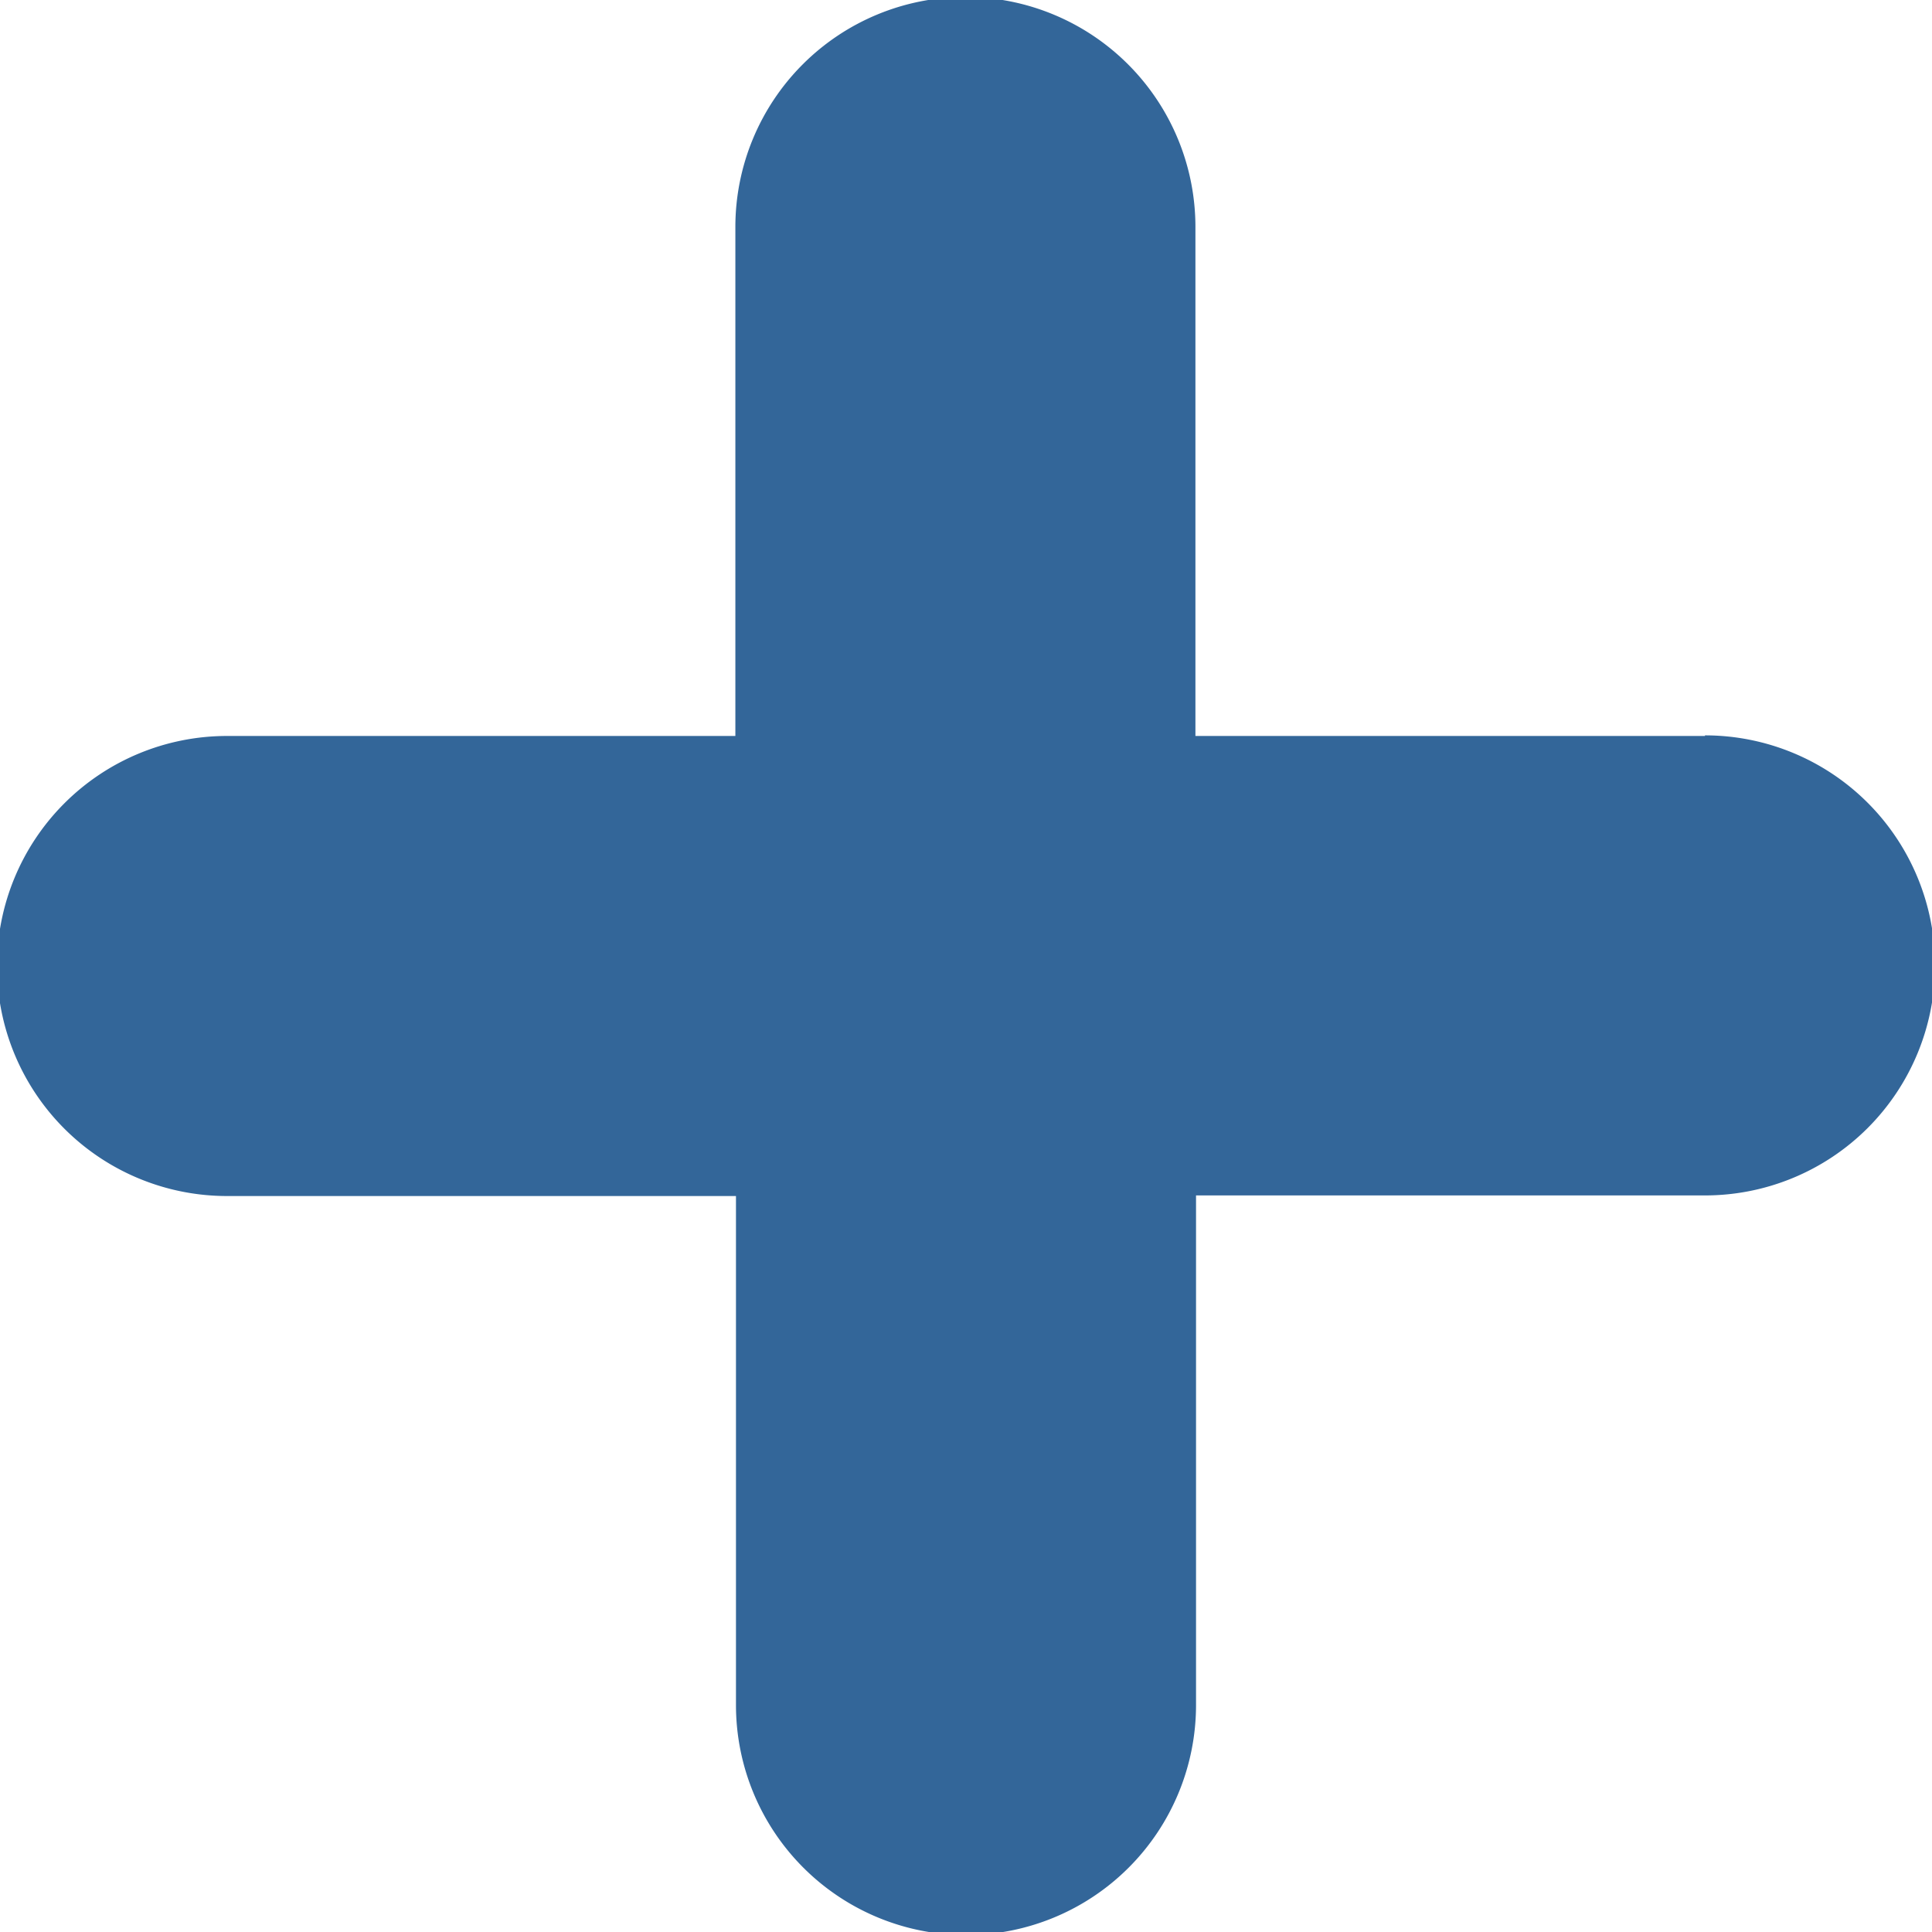
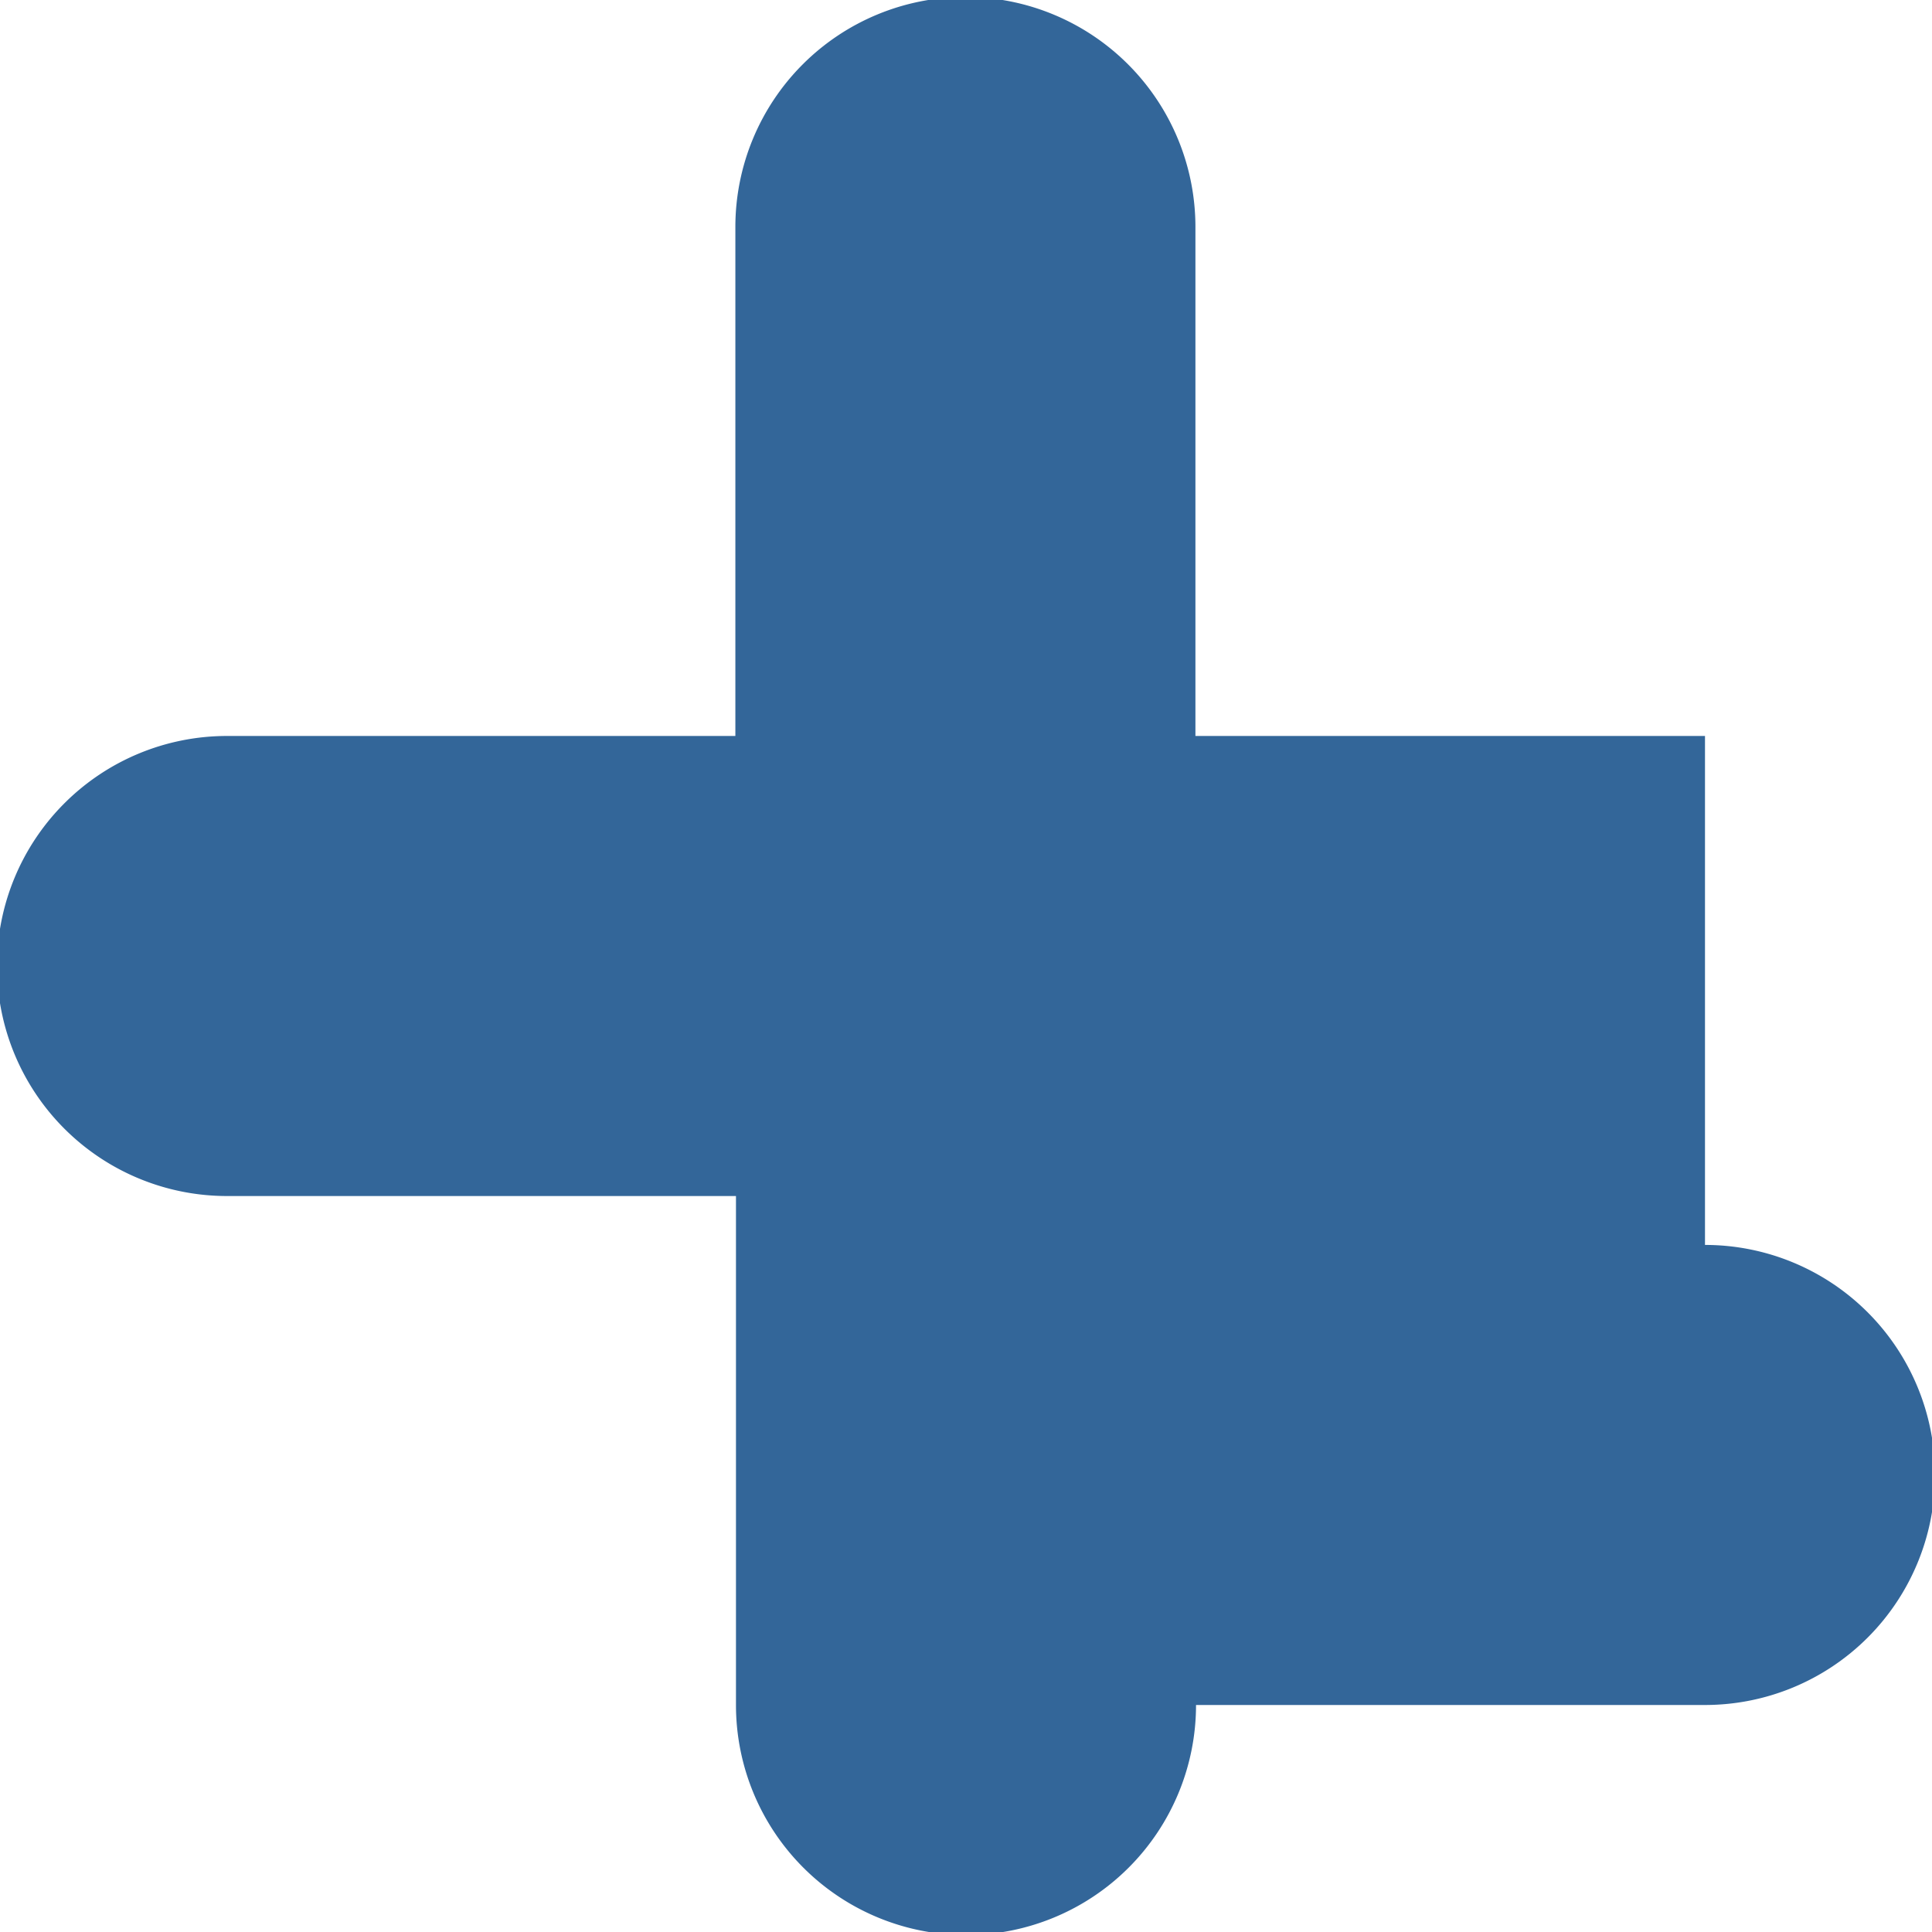
<svg xmlns="http://www.w3.org/2000/svg" width="32" height="32">
-   <path d="M28.24 12.19H19.8V3.76a3.81 3.81 0 0 0-7.62 0v8.43H3.76a3.81 3.81 0 0 0 0 7.62h8.43v8.43a3.81 3.81 0 0 0 7.62 0V19.8h8.43a3.81 3.81 0 0 0 0-7.62Z" data-original="#555555" class="active-path" data-old_color="rgb(85, 85, 85)" fill="#369" />
+   <path d="M28.24 12.19H19.8V3.76a3.81 3.81 0 0 0-7.62 0v8.43H3.76a3.81 3.81 0 0 0 0 7.62h8.43v8.43a3.81 3.81 0 0 0 7.62 0h8.43a3.81 3.81 0 0 0 0-7.62Z" data-original="#555555" class="active-path" data-old_color="rgb(85, 85, 85)" fill="#369" />
</svg>